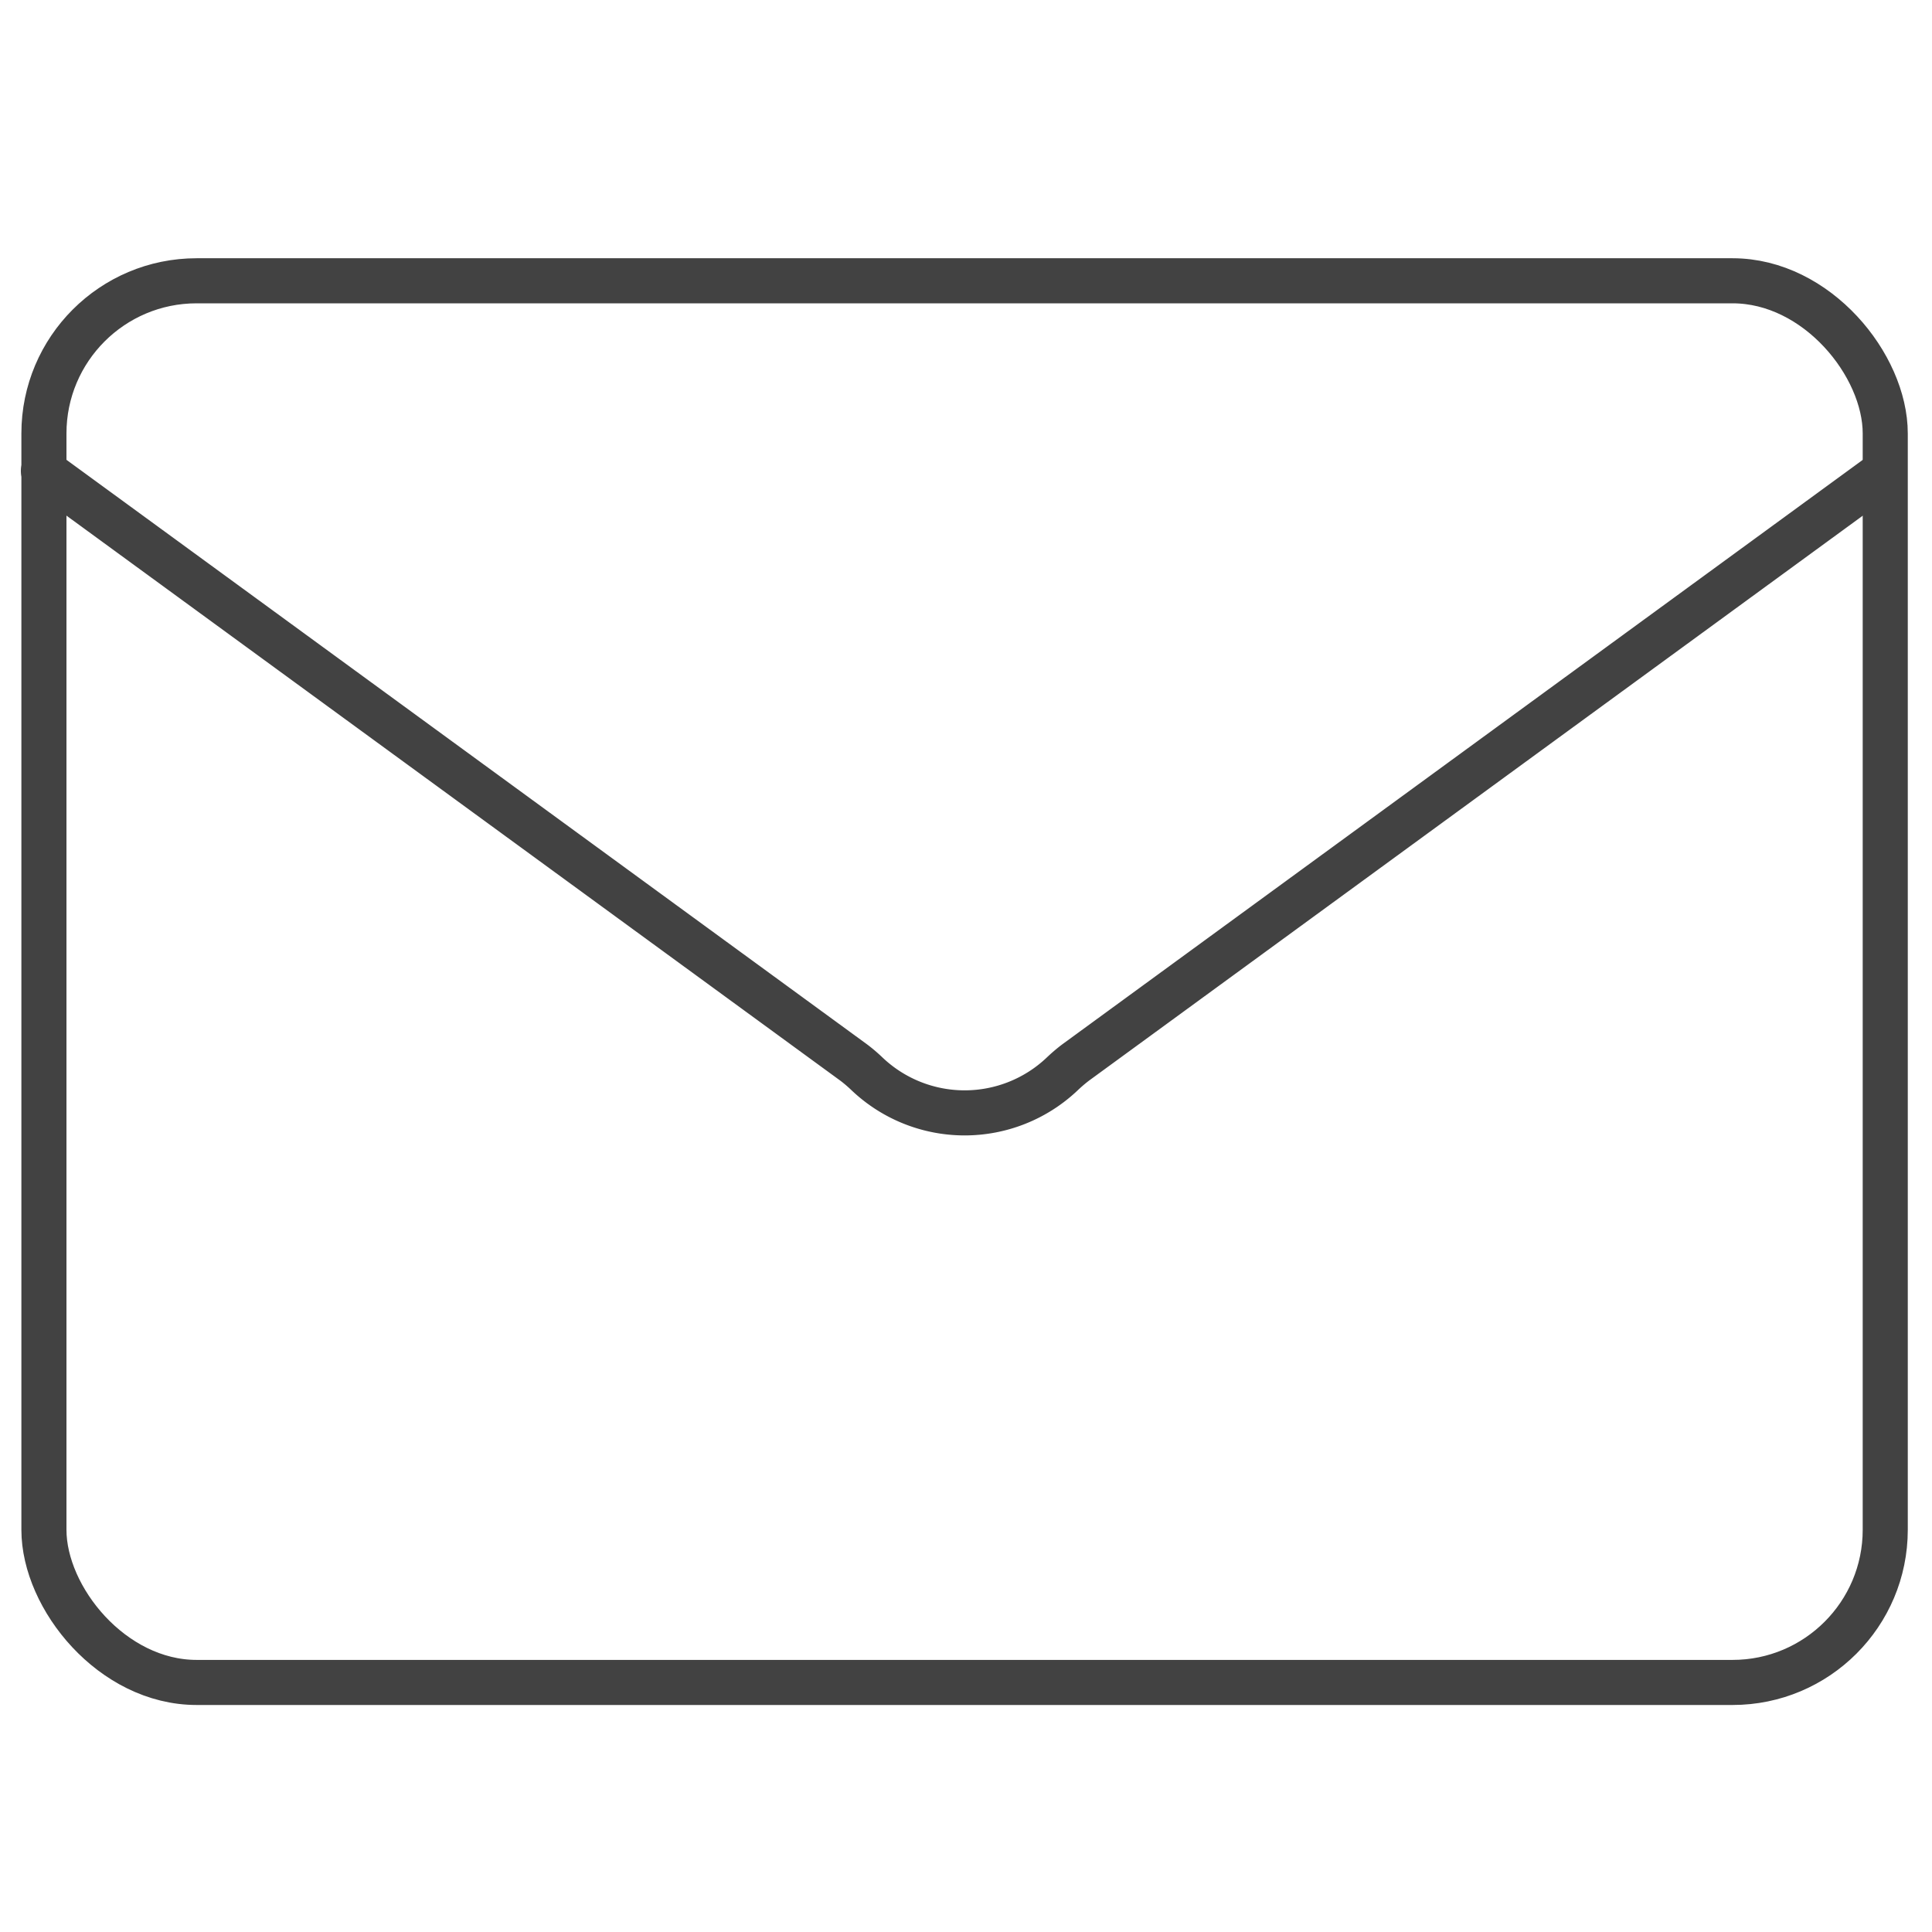
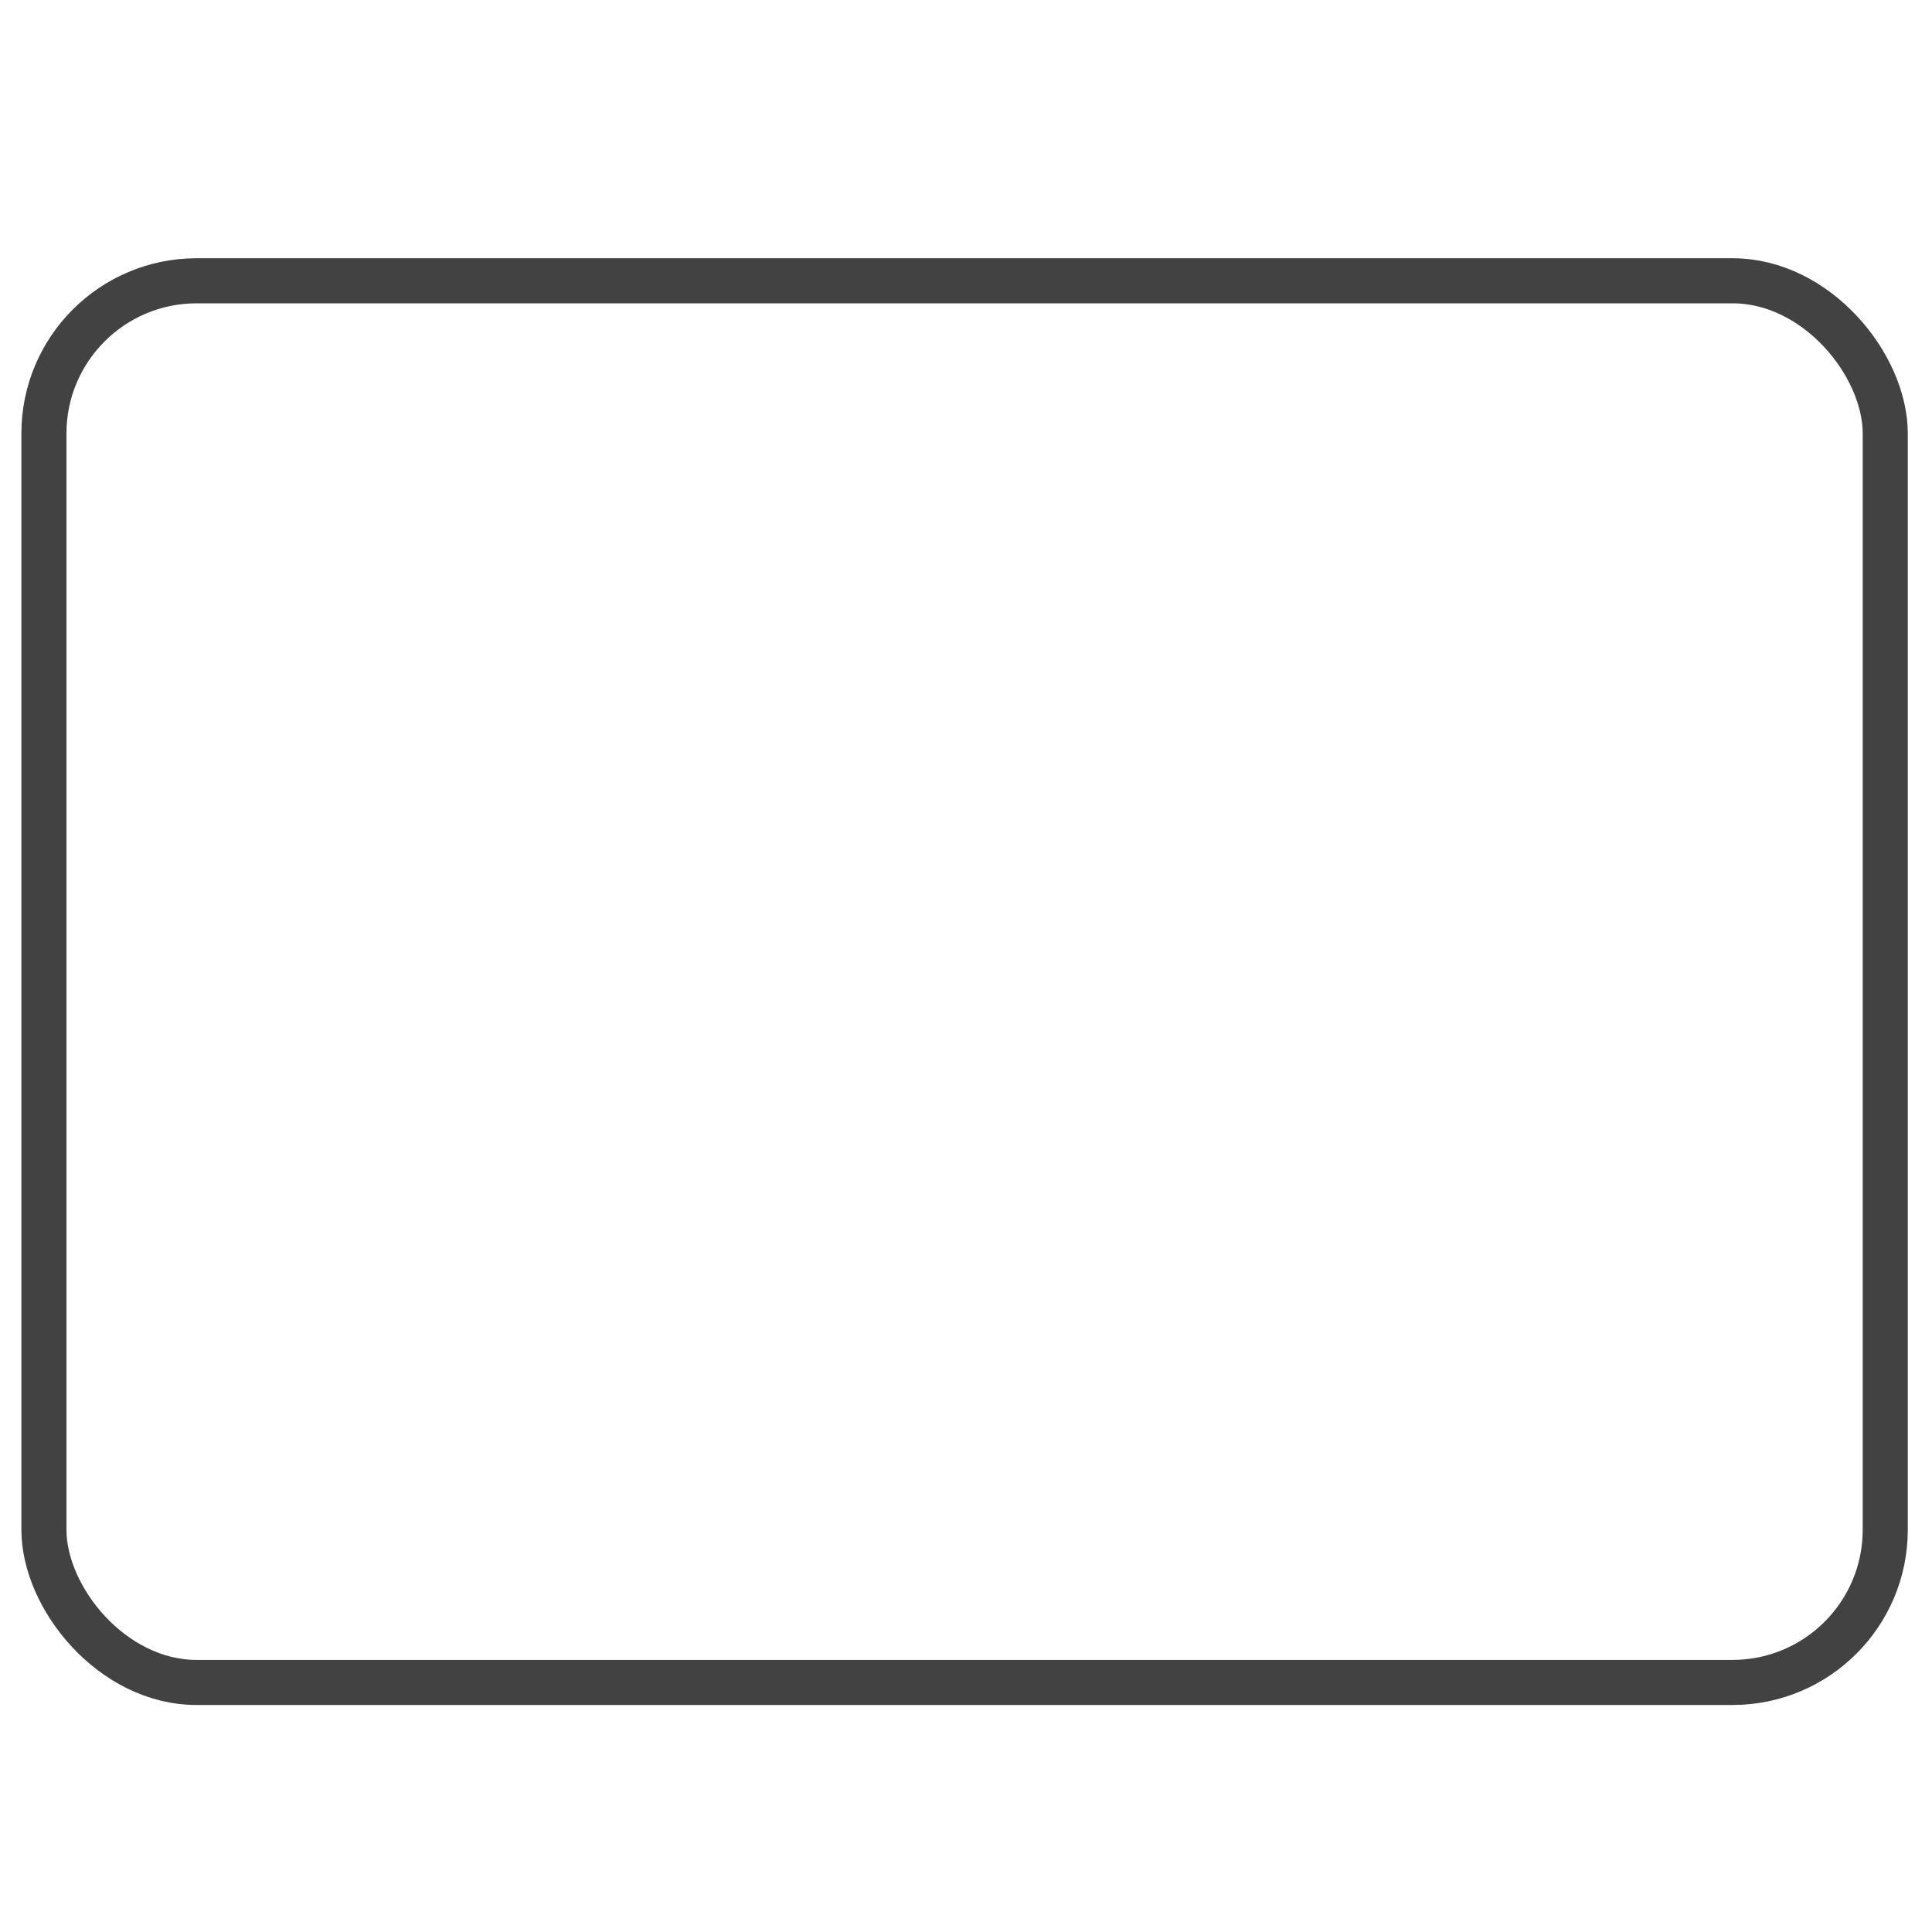
<svg xmlns="http://www.w3.org/2000/svg" id="Layer_1" data-name="Layer 1" viewBox="0 0 300 300">
  <defs>
    <style>.cls-1,.cls-2{fill:none;stroke:#424242;stroke-miterlimit:10;stroke-width:7px;}.cls-2{stroke-linecap:round;}</style>
  </defs>
  <title>mail_3</title>
  <rect class="cls-1" x="6.82" y="43.6" width="285.92" height="217.65" rx="23.71" />
-   <path class="cls-2" d="M292.47,73.39,167,165a24.8,24.8,0,0,0-2.07,1.77,22,22,0,0,1-30.28,0,23.28,23.28,0,0,0-2.07-1.77L6.74,73.12" />
</svg>